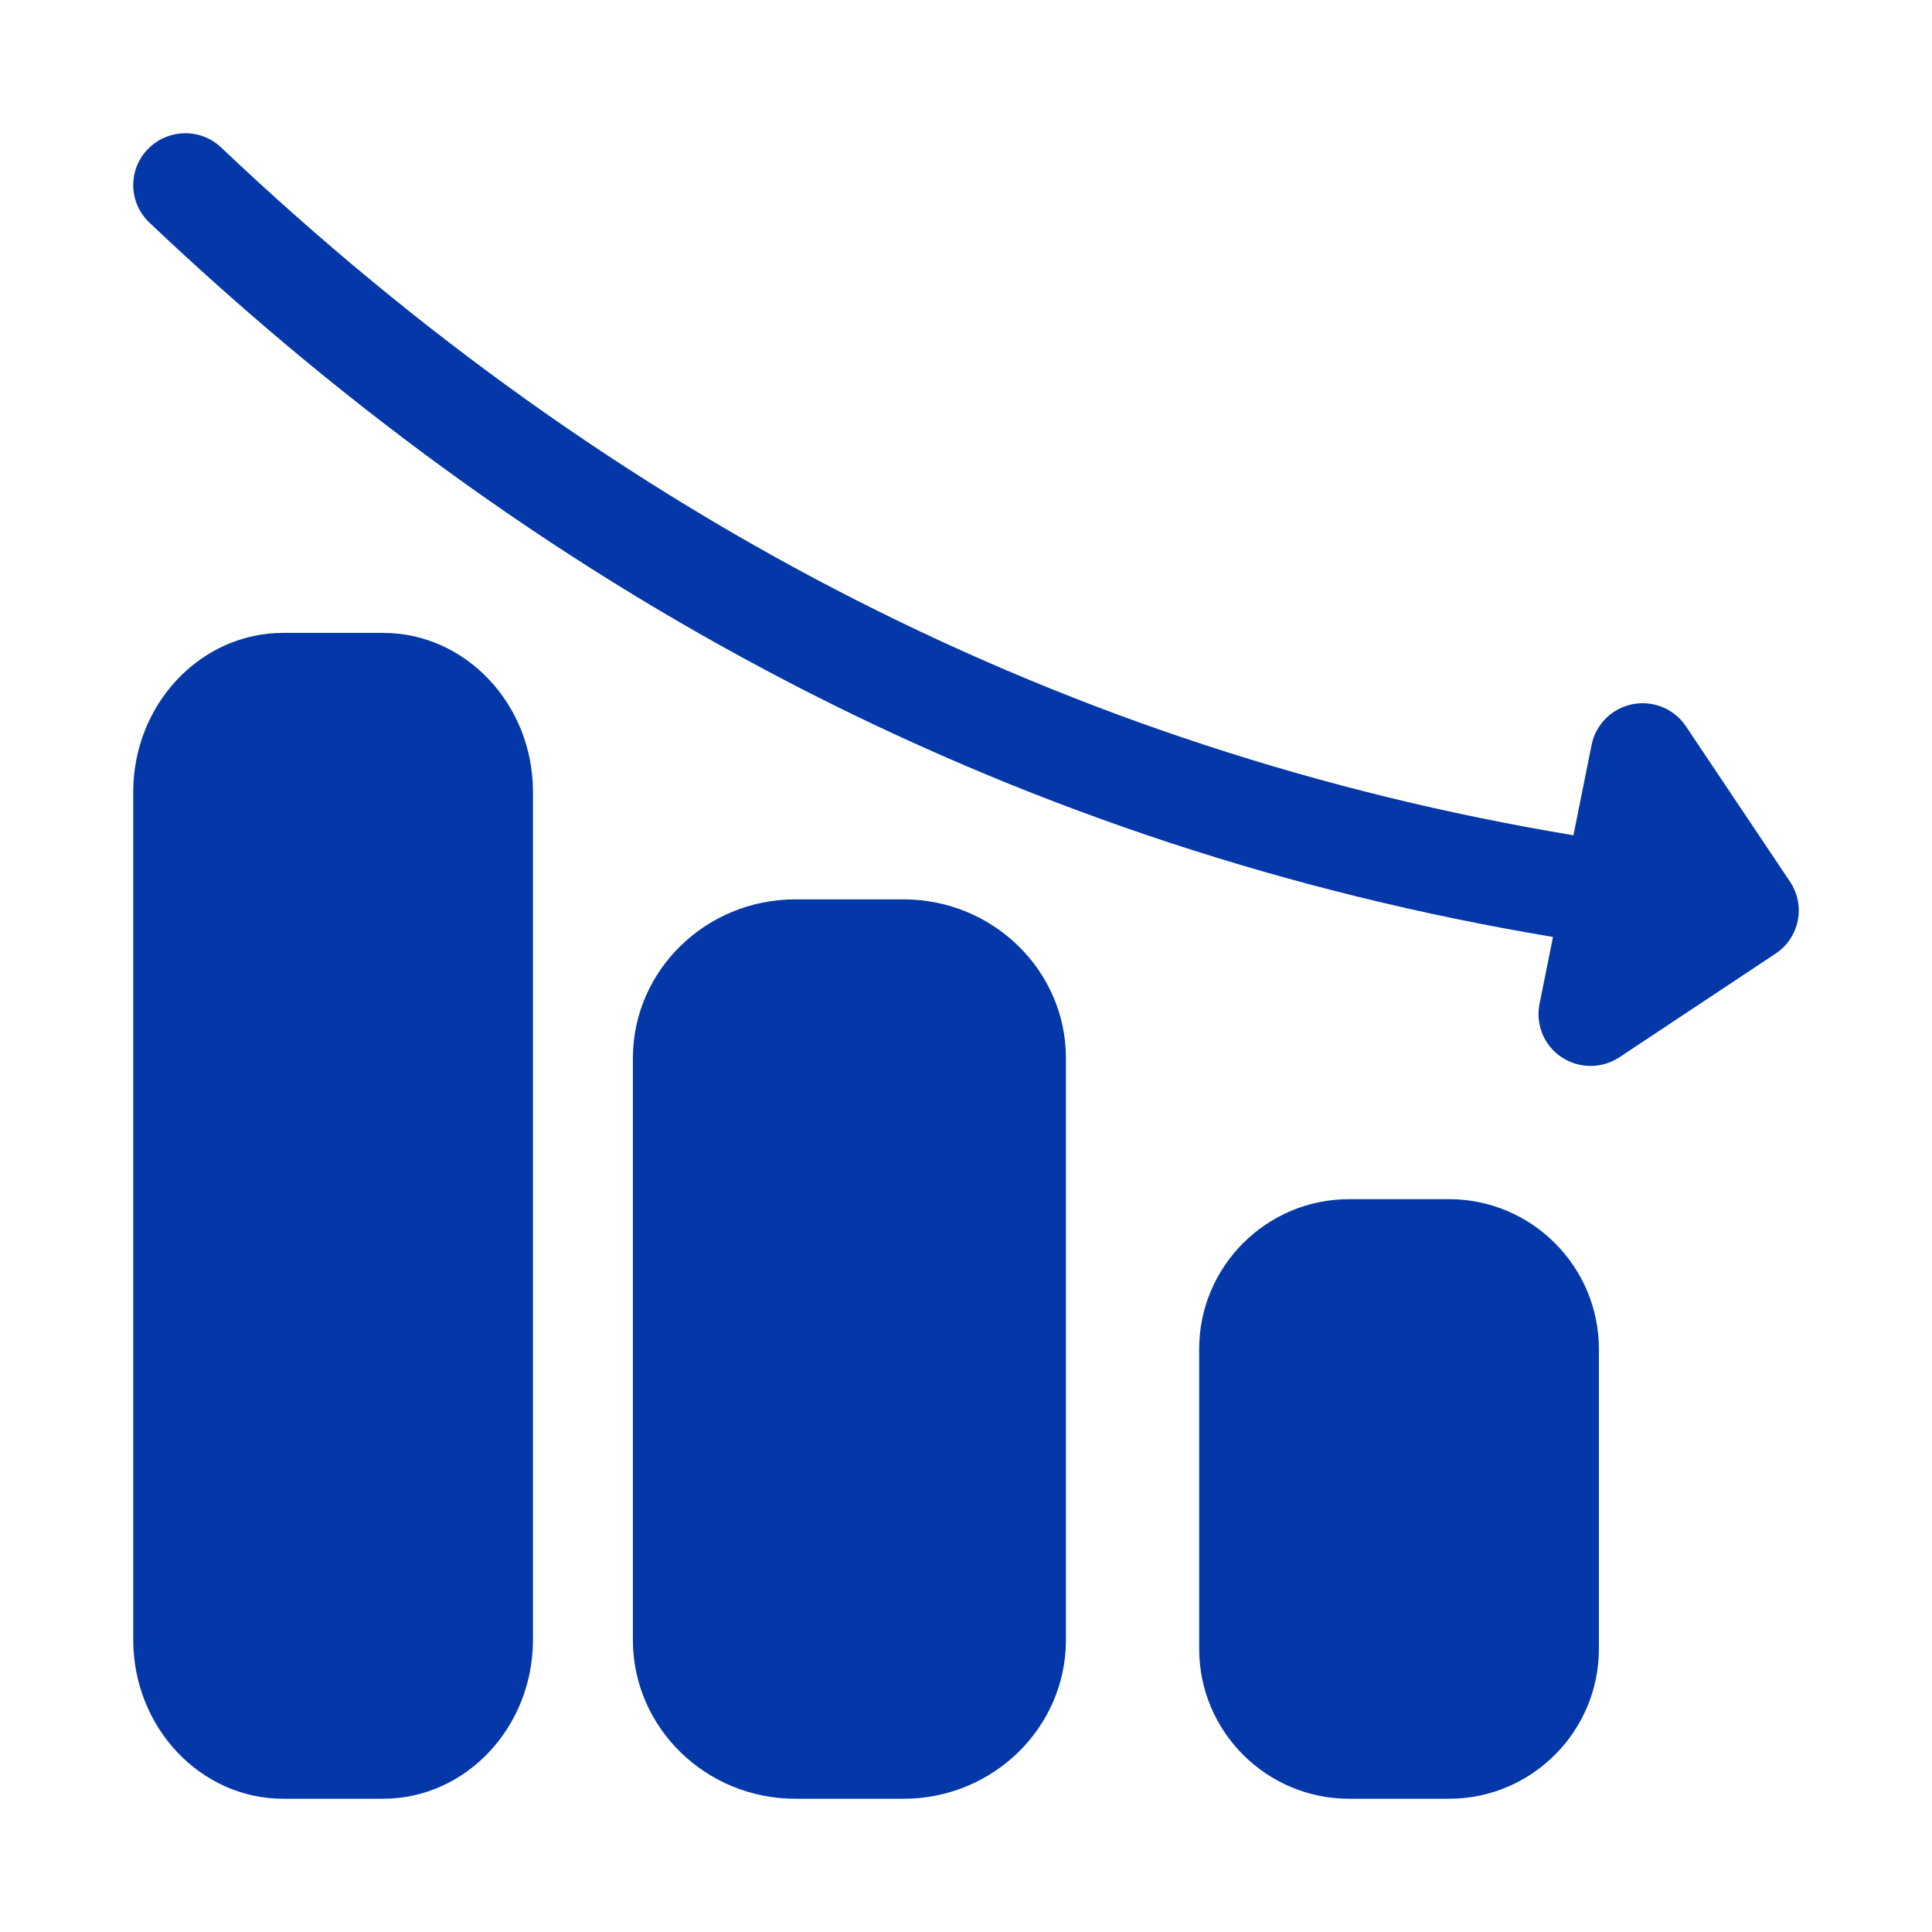
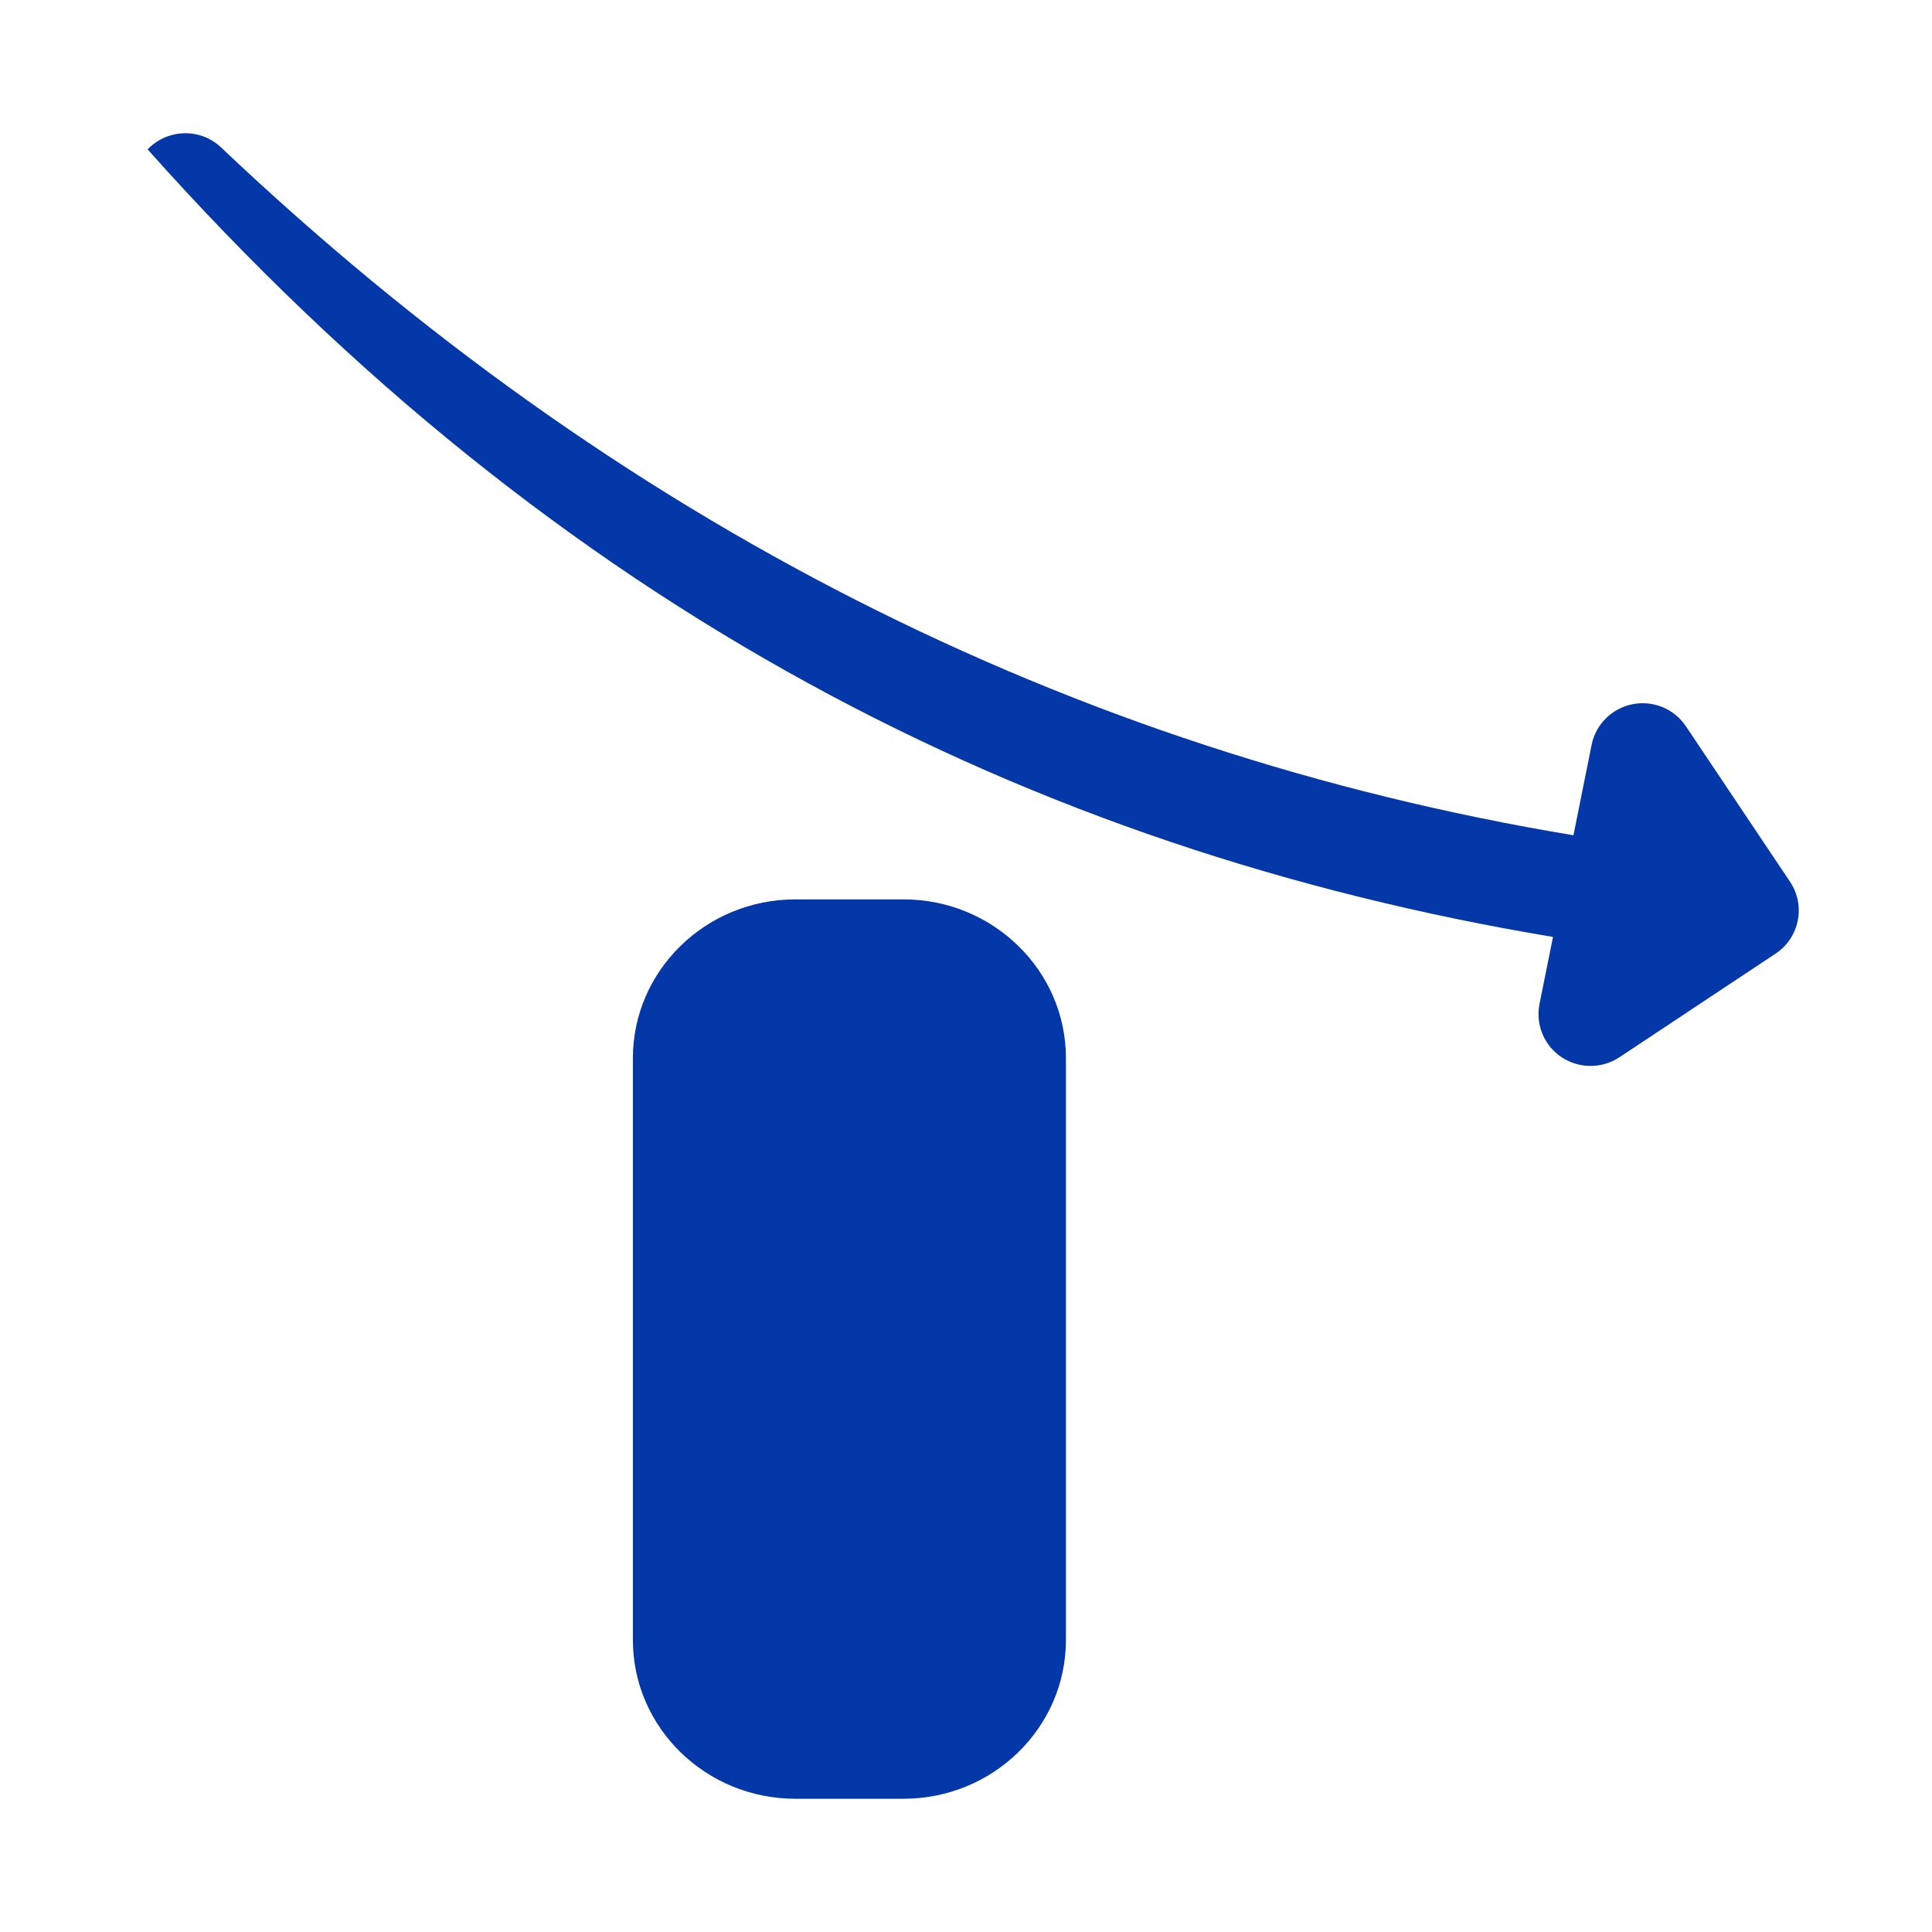
<svg xmlns="http://www.w3.org/2000/svg" width="58" height="58" viewBox="0 0 58 58" fill="none">
-   <path d="M11.5 54H8.5C6.019 54 4 51.859 4 49.227V23.773C4 21.142 6.019 19 8.5 19H11.5C13.981 19 16 21.142 16 23.773V49.227C16 51.859 13.981 54 11.5 54Z" fill="#0437A8" />
  <path d="M27.125 54H23.875C21.187 54 19 51.862 19 49.236V31.765C19 29.138 21.187 27 23.875 27H27.125C29.813 27 32 29.138 32 31.765V49.236C32 51.862 29.813 54 27.125 54Z" fill="#0437A8" />
-   <path d="M43.5 54H40.5C38.019 54 36 51.981 36 49.5V40.5C36 38.019 38.019 36 40.5 36H43.5C45.981 36 48 38.019 48 40.5V49.5C48 51.981 45.981 54 43.5 54Z" fill="#0437A8" />
-   <path d="M53.738 26.47L50.612 21.803C50.261 21.279 49.631 21.019 49.009 21.141C48.391 21.264 47.905 21.744 47.781 22.362L47.236 25.075C32.115 22.566 18.476 15.646 6.64 4.429C6.018 3.836 5.031 3.861 4.431 4.484C3.835 5.106 3.86 6.09 4.485 6.683C16.762 18.317 30.917 25.506 46.622 28.128L46.217 30.141C46.094 30.757 46.355 31.389 46.88 31.739C47.144 31.912 47.445 32 47.75 32C48.052 32 48.355 31.913 48.617 31.739L53.305 28.628C54.022 28.152 54.216 27.186 53.738 26.47Z" fill="#0437A8" />
+   <path d="M53.738 26.47L50.612 21.803C50.261 21.279 49.631 21.019 49.009 21.141C48.391 21.264 47.905 21.744 47.781 22.362L47.236 25.075C32.115 22.566 18.476 15.646 6.64 4.429C6.018 3.836 5.031 3.861 4.431 4.484C16.762 18.317 30.917 25.506 46.622 28.128L46.217 30.141C46.094 30.757 46.355 31.389 46.88 31.739C47.144 31.912 47.445 32 47.75 32C48.052 32 48.355 31.913 48.617 31.739L53.305 28.628C54.022 28.152 54.216 27.186 53.738 26.47Z" fill="#0437A8" />
</svg>